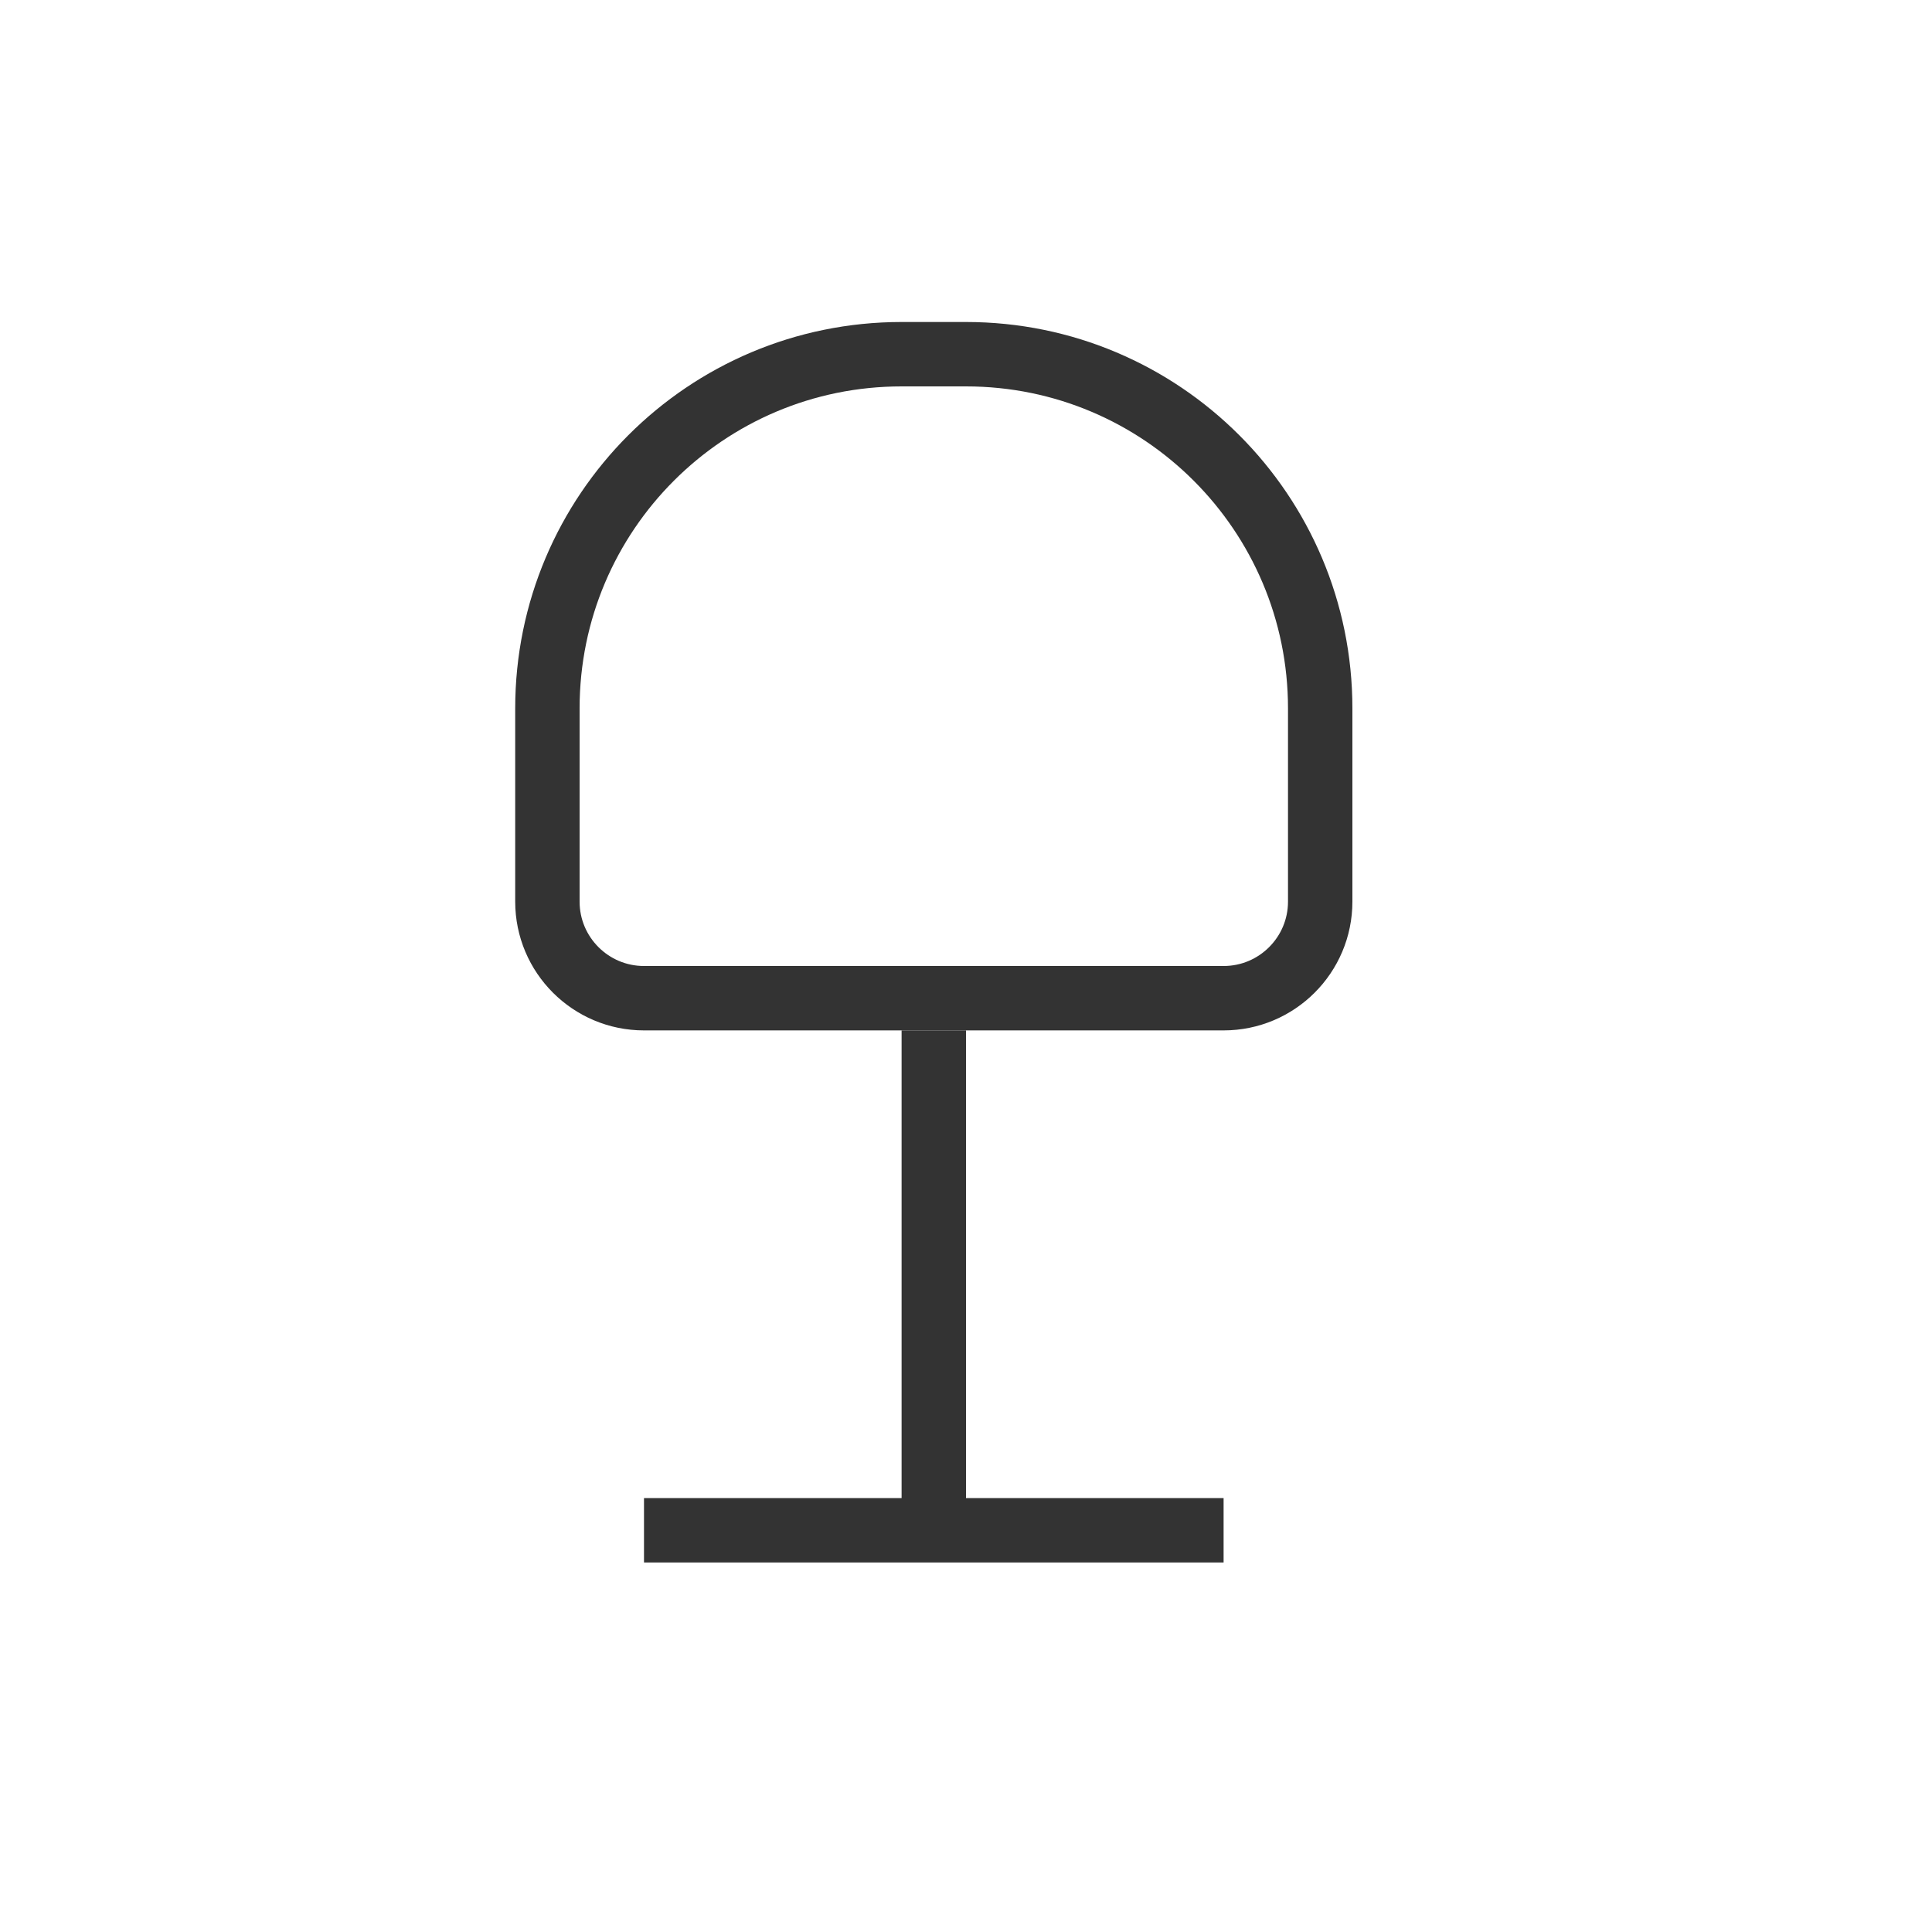
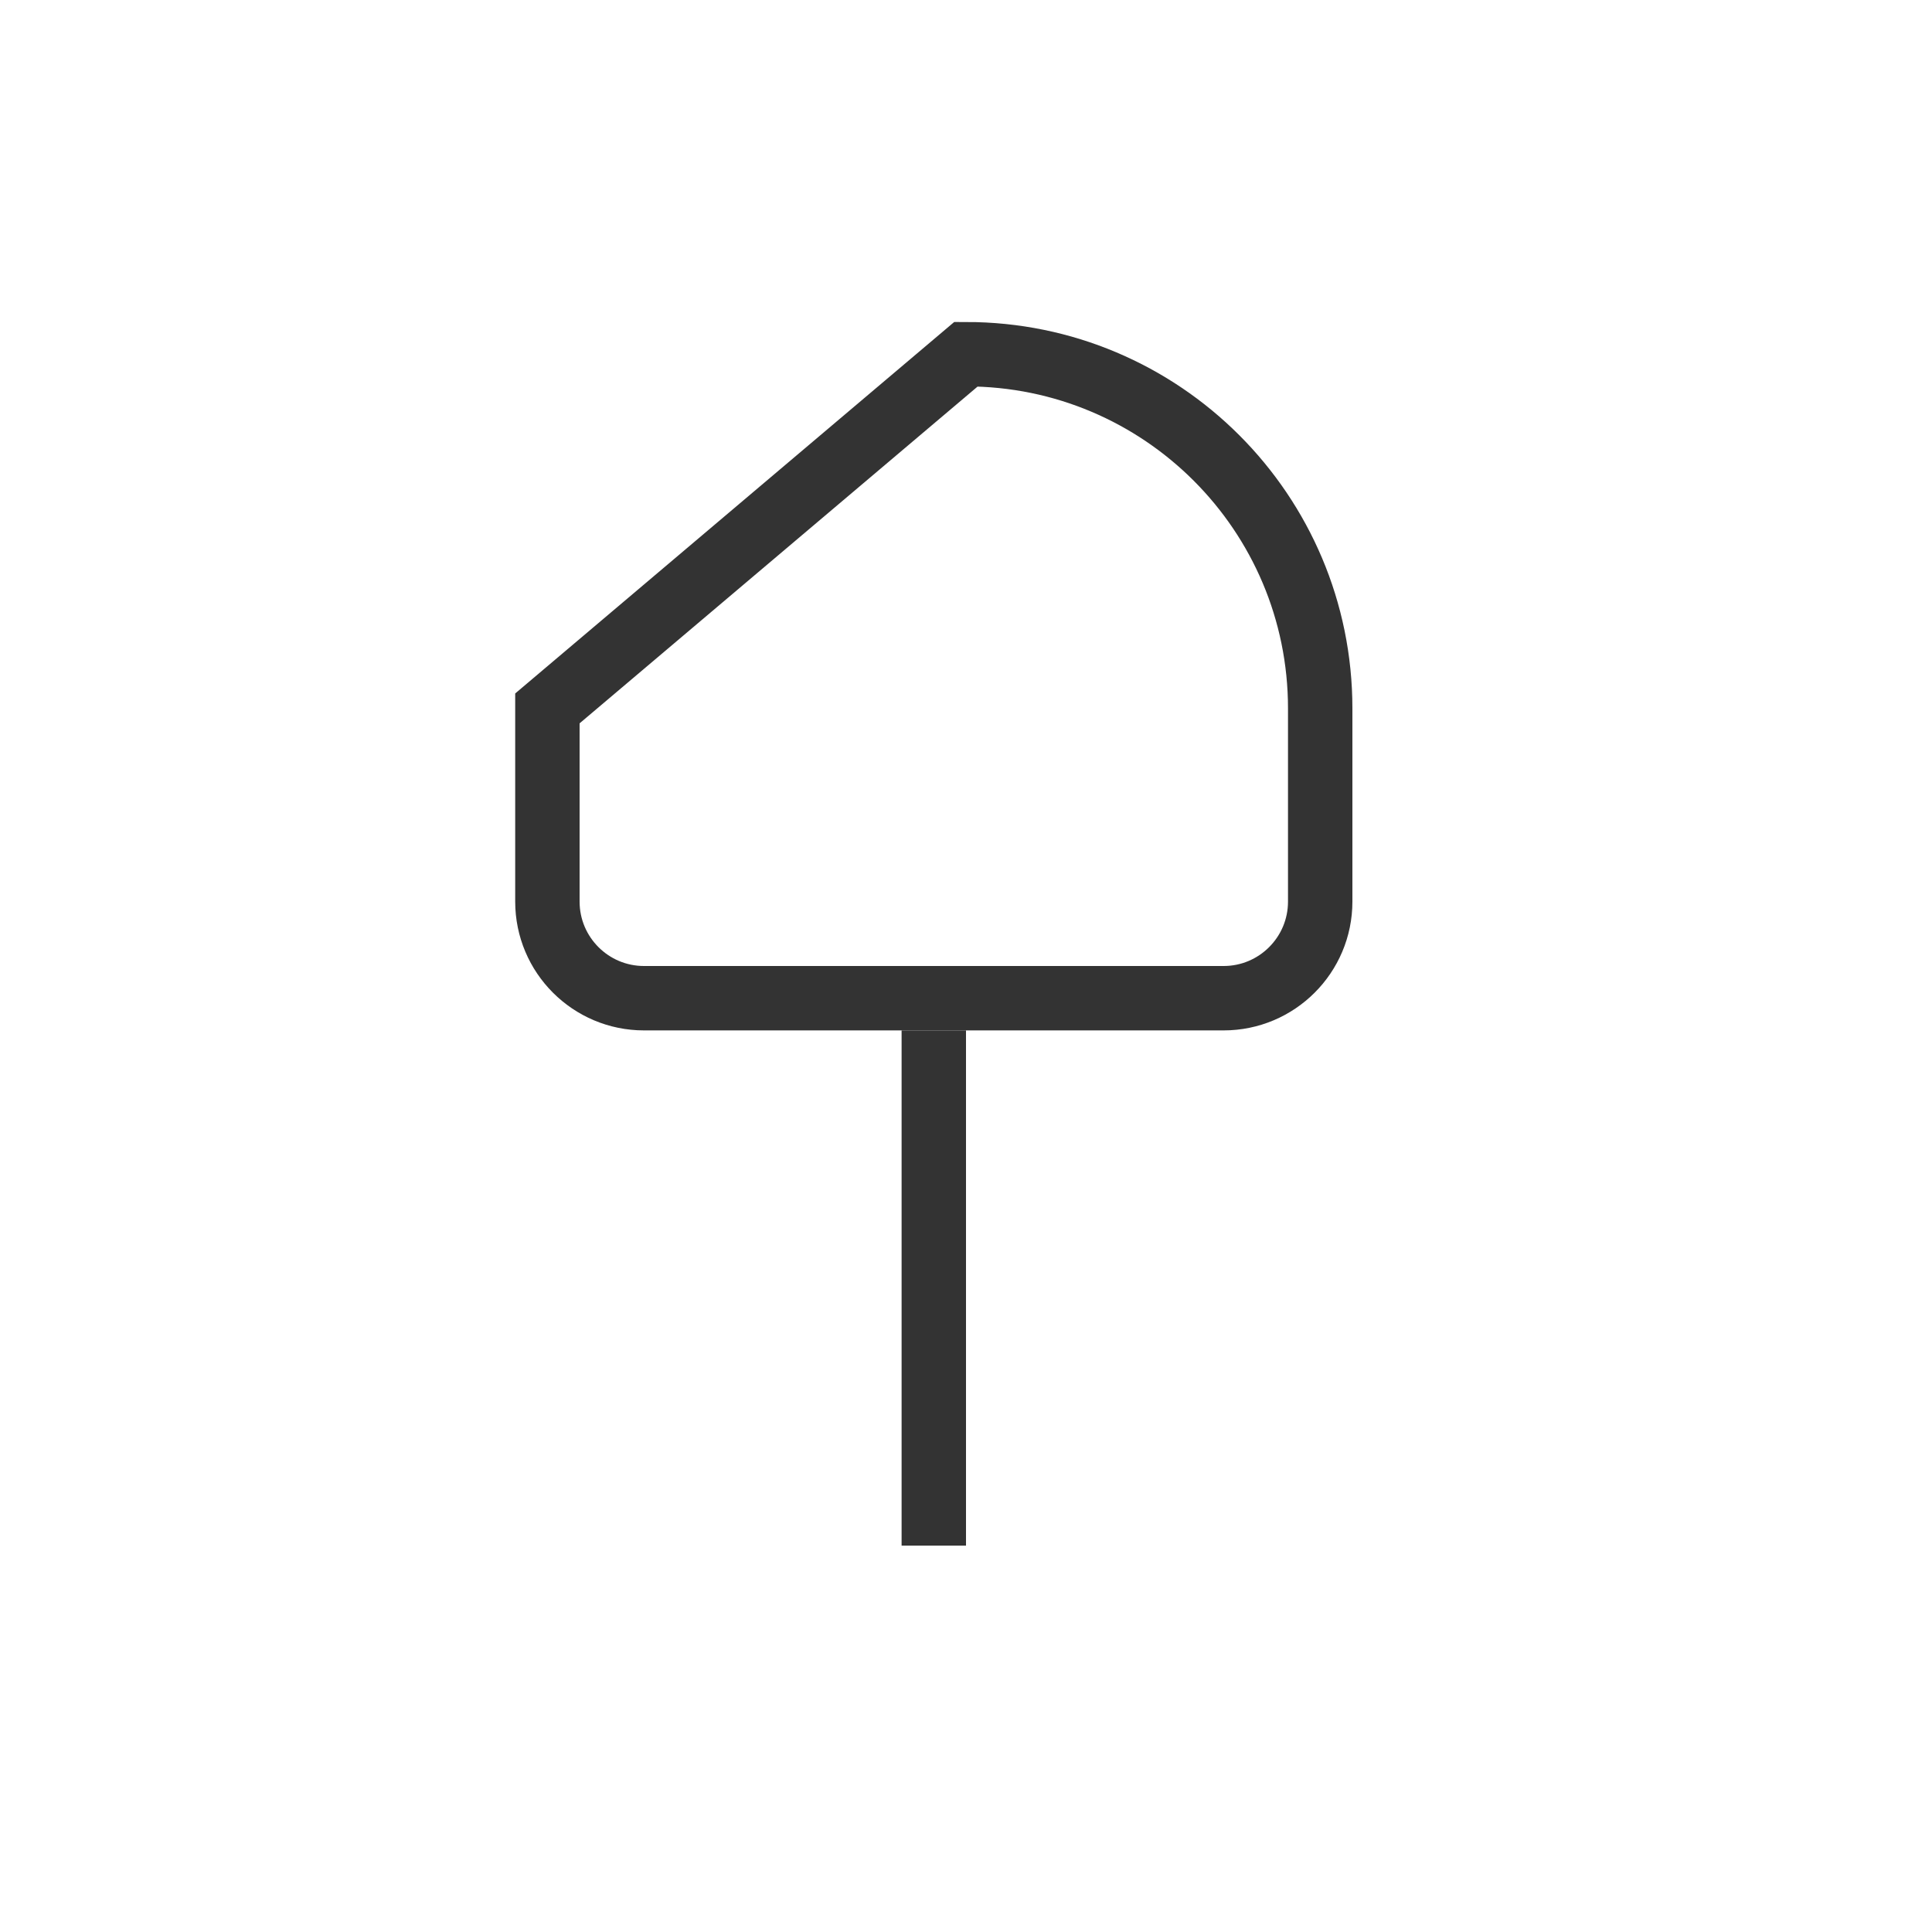
<svg xmlns="http://www.w3.org/2000/svg" width="30" height="30" viewBox="0 0 30 30" fill="none">
  <rect width="30" height="30" fill="white" />
-   <path d="M19 15.5L10 15.5C9.172 15.5 8.5 14.828 8.5 14L8.5 11C8.5 7.962 10.962 5.5 14 5.5L15 5.5C18.038 5.5 20.5 7.962 20.5 11L20.5 14C20.5 14.828 19.828 15.5 19 15.5Z" stroke="#333333" />
+   <path d="M19 15.5L10 15.5C9.172 15.5 8.5 14.828 8.5 14L8.5 11L15 5.5C18.038 5.5 20.5 7.962 20.5 11L20.5 14C20.5 14.828 19.828 15.5 19 15.5Z" stroke="#333333" />
  <line x1="14.5" y1="16" x2="14.5" y2="24" stroke="#333333" />
-   <line x1="19" y1="23.762" x2="10" y2="23.762" stroke="#333333" />
</svg>